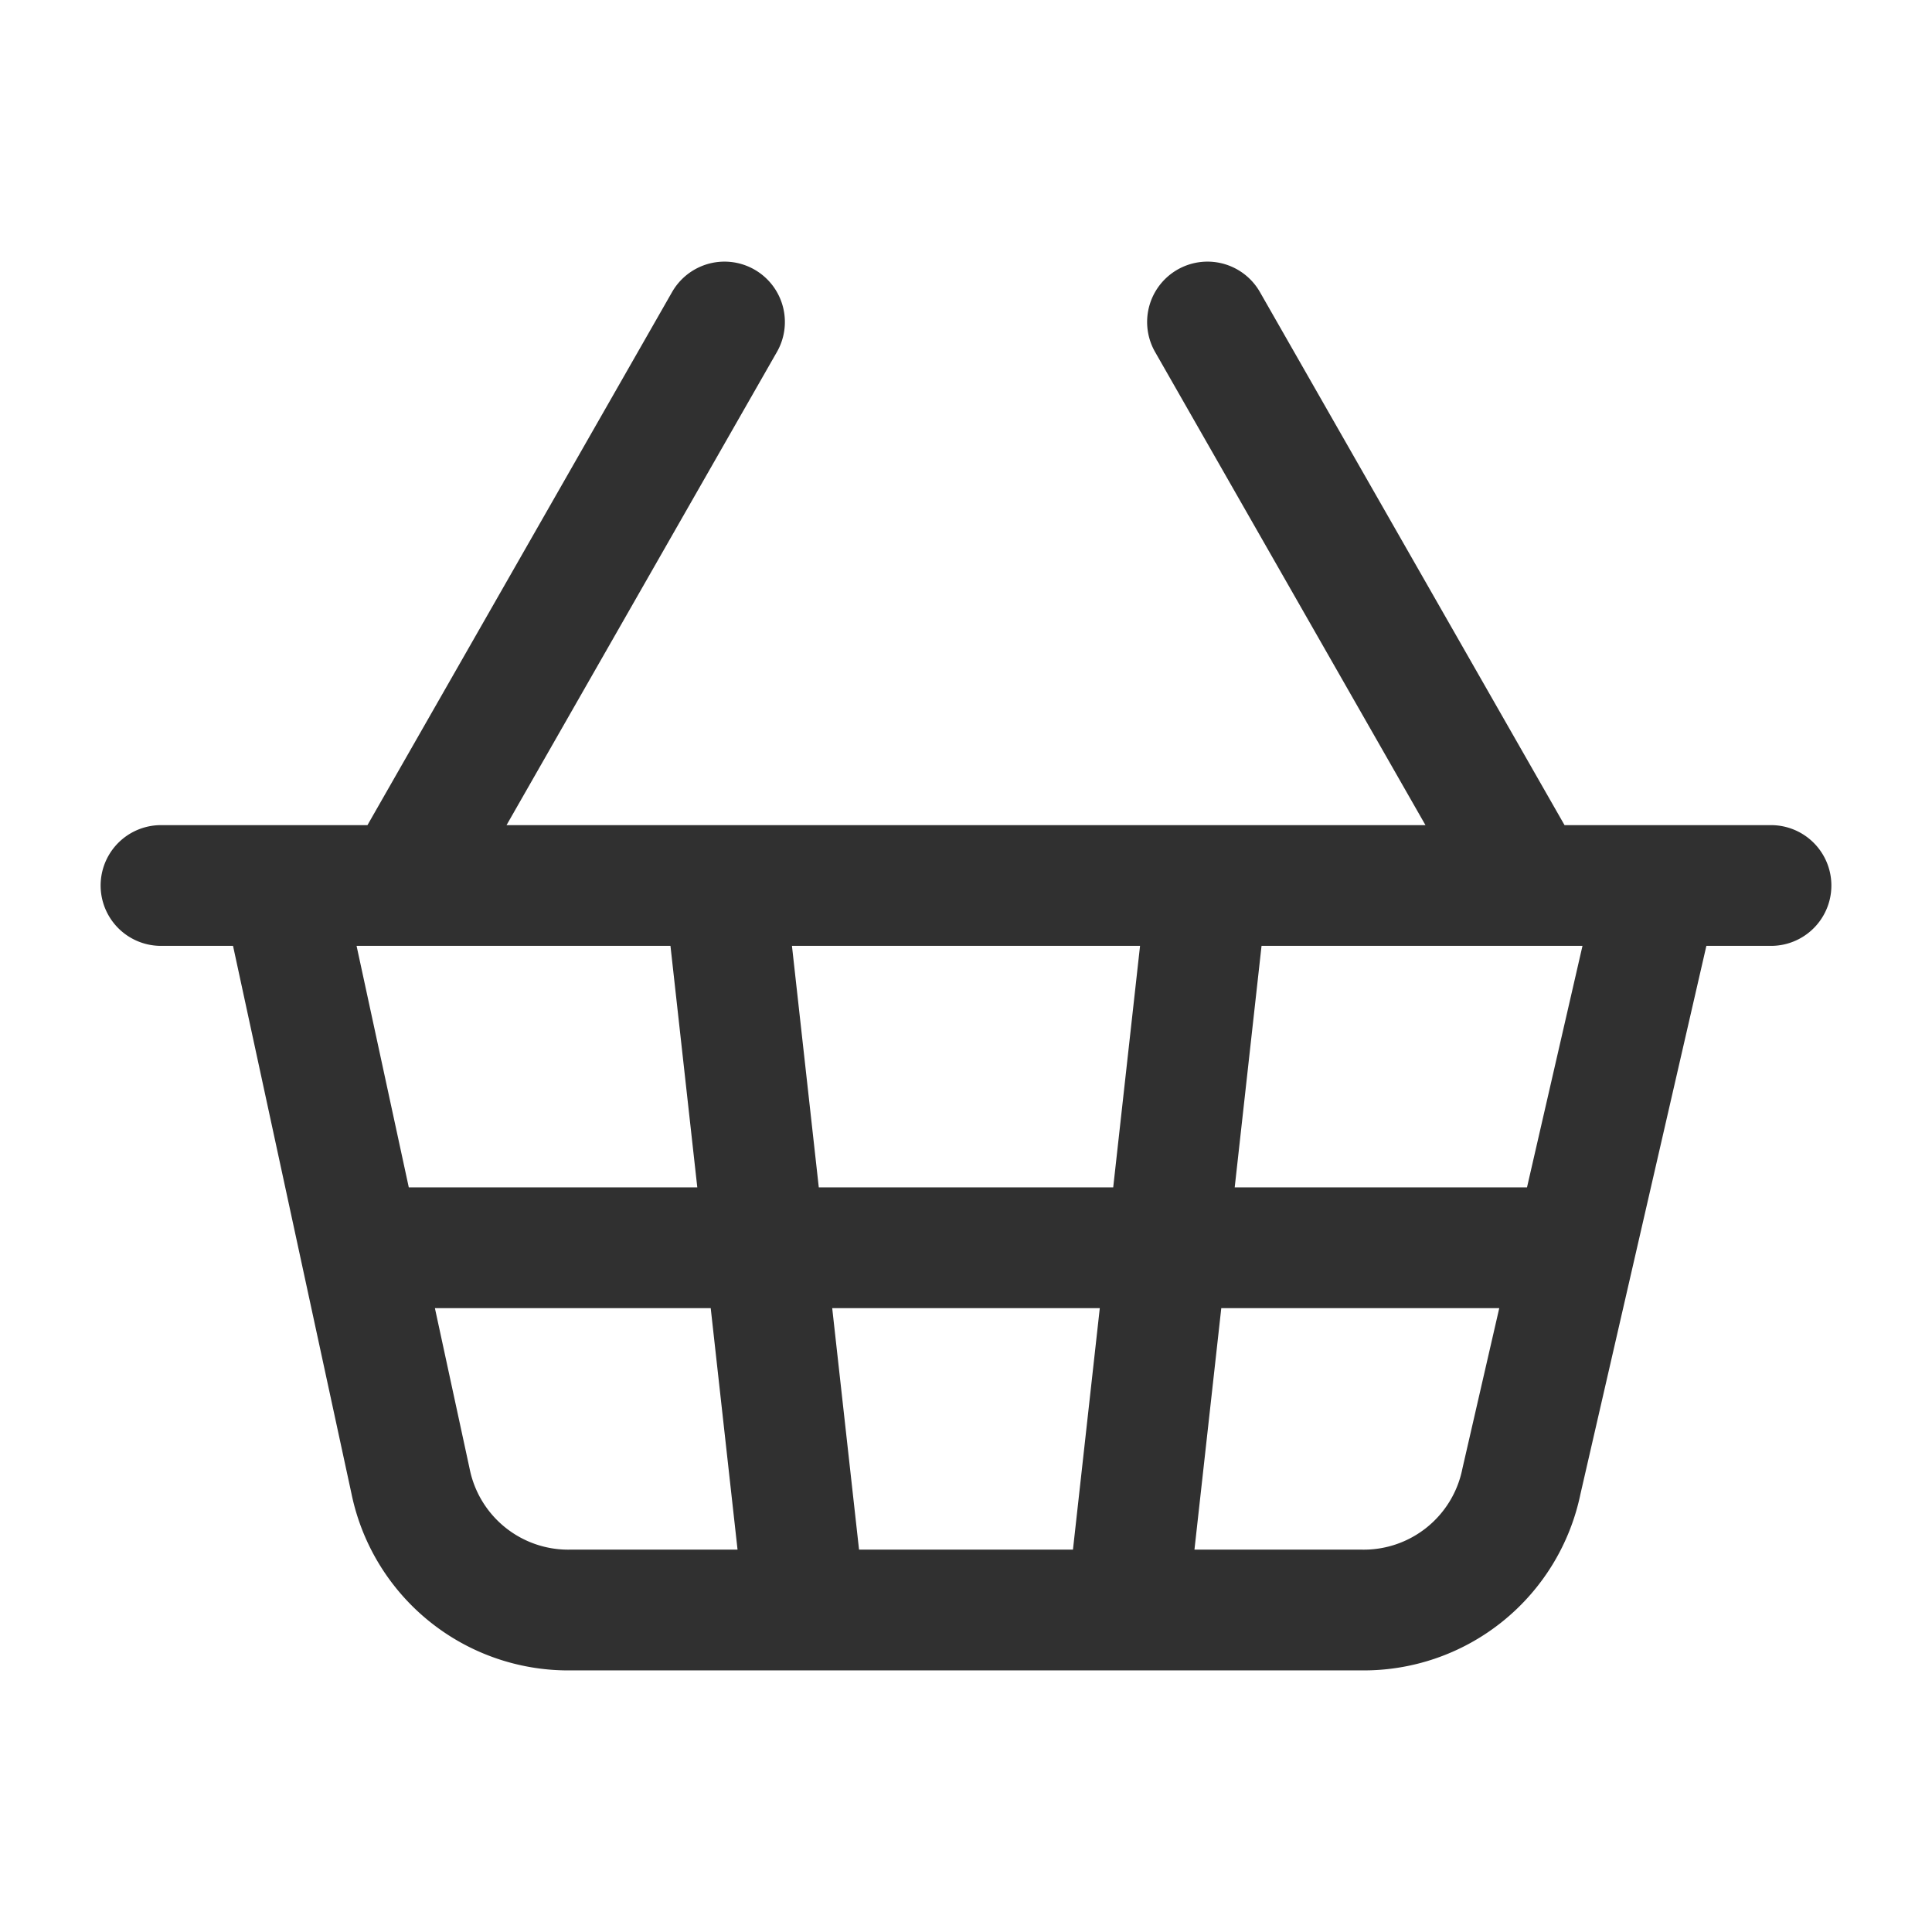
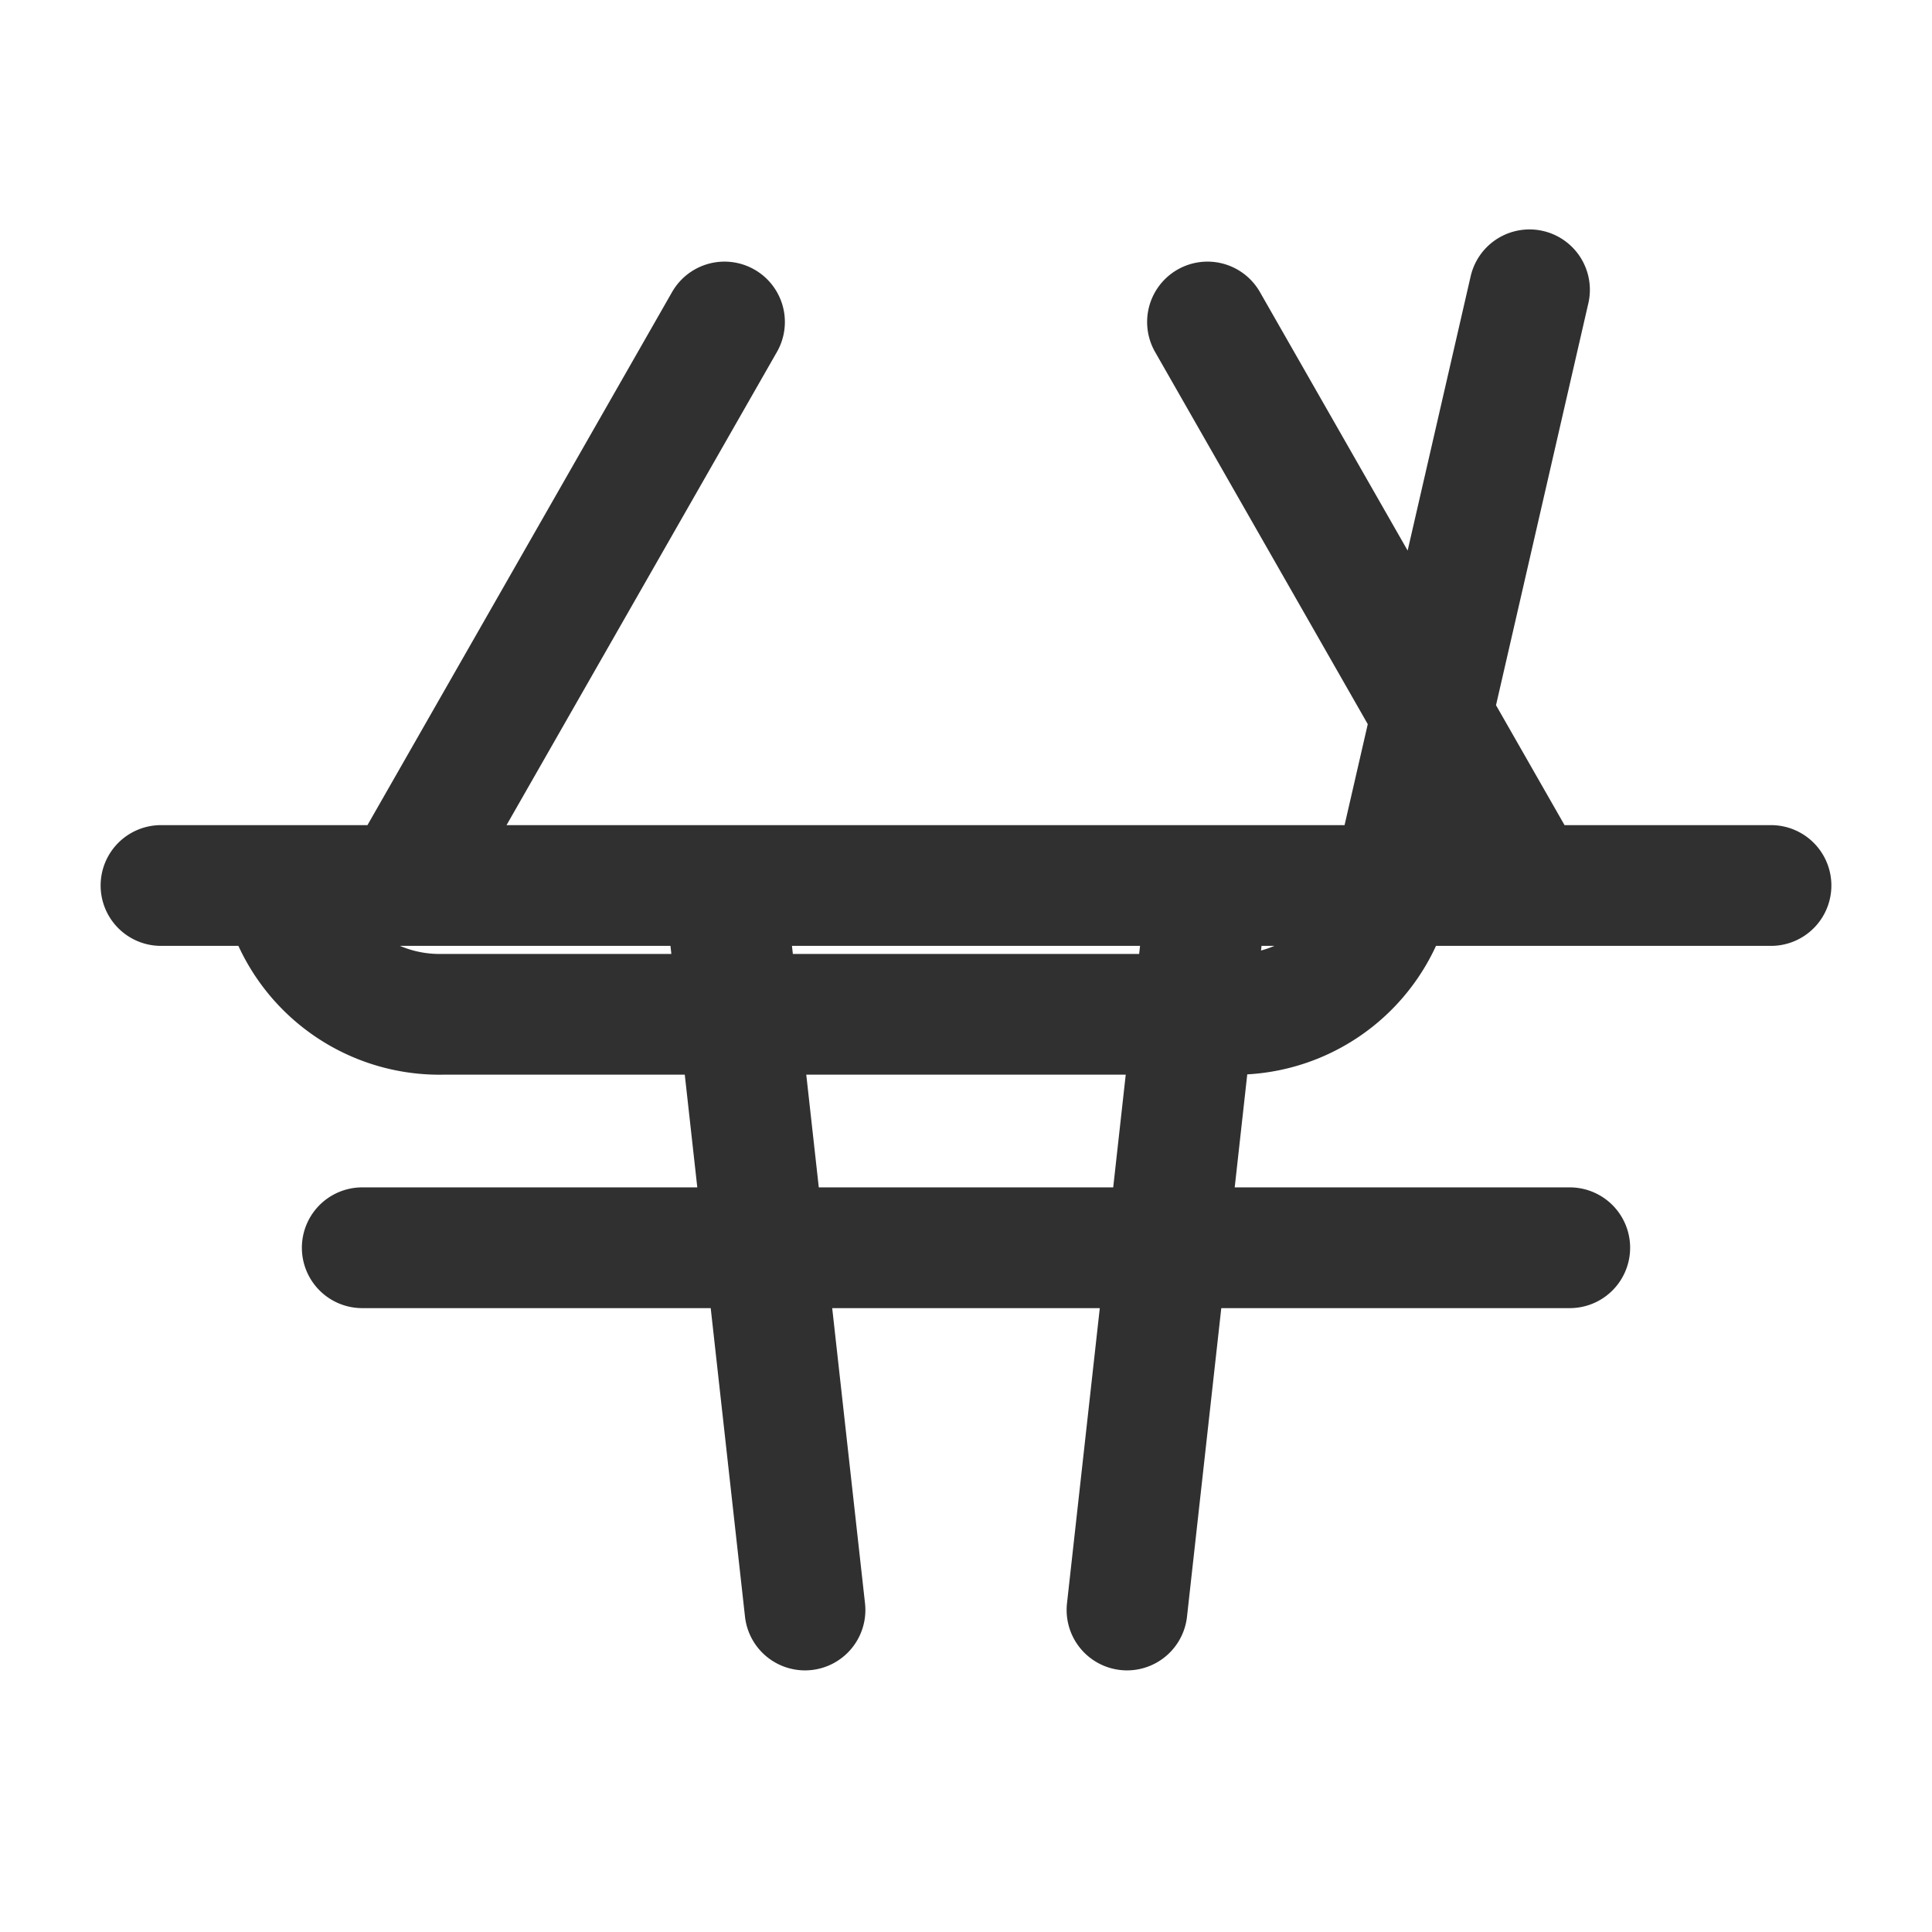
<svg xmlns="http://www.w3.org/2000/svg" width="24" height="24" fill="none">
-   <path d="M15 11l-1 9m5-9l-4-7M2 11h20M3.5 11l1.6 7.4a2 2 0 002 1.6h9.8a2 2 0 002-1.6l1.7-7.4M4.5 15.5h15M5 11l4-7m0 7l1 9" stroke="#303030" stroke-width="1.5" stroke-linecap="round" stroke-linejoin="round" />
+   <path d="M15 11l-1 9m5-9l-4-7M2 11h20M3.5 11a2 2 0 002 1.6h9.8a2 2 0 002-1.6l1.7-7.4M4.5 15.5h15M5 11l4-7m0 7l1 9" stroke="#303030" stroke-width="1.5" stroke-linecap="round" stroke-linejoin="round" />
</svg>